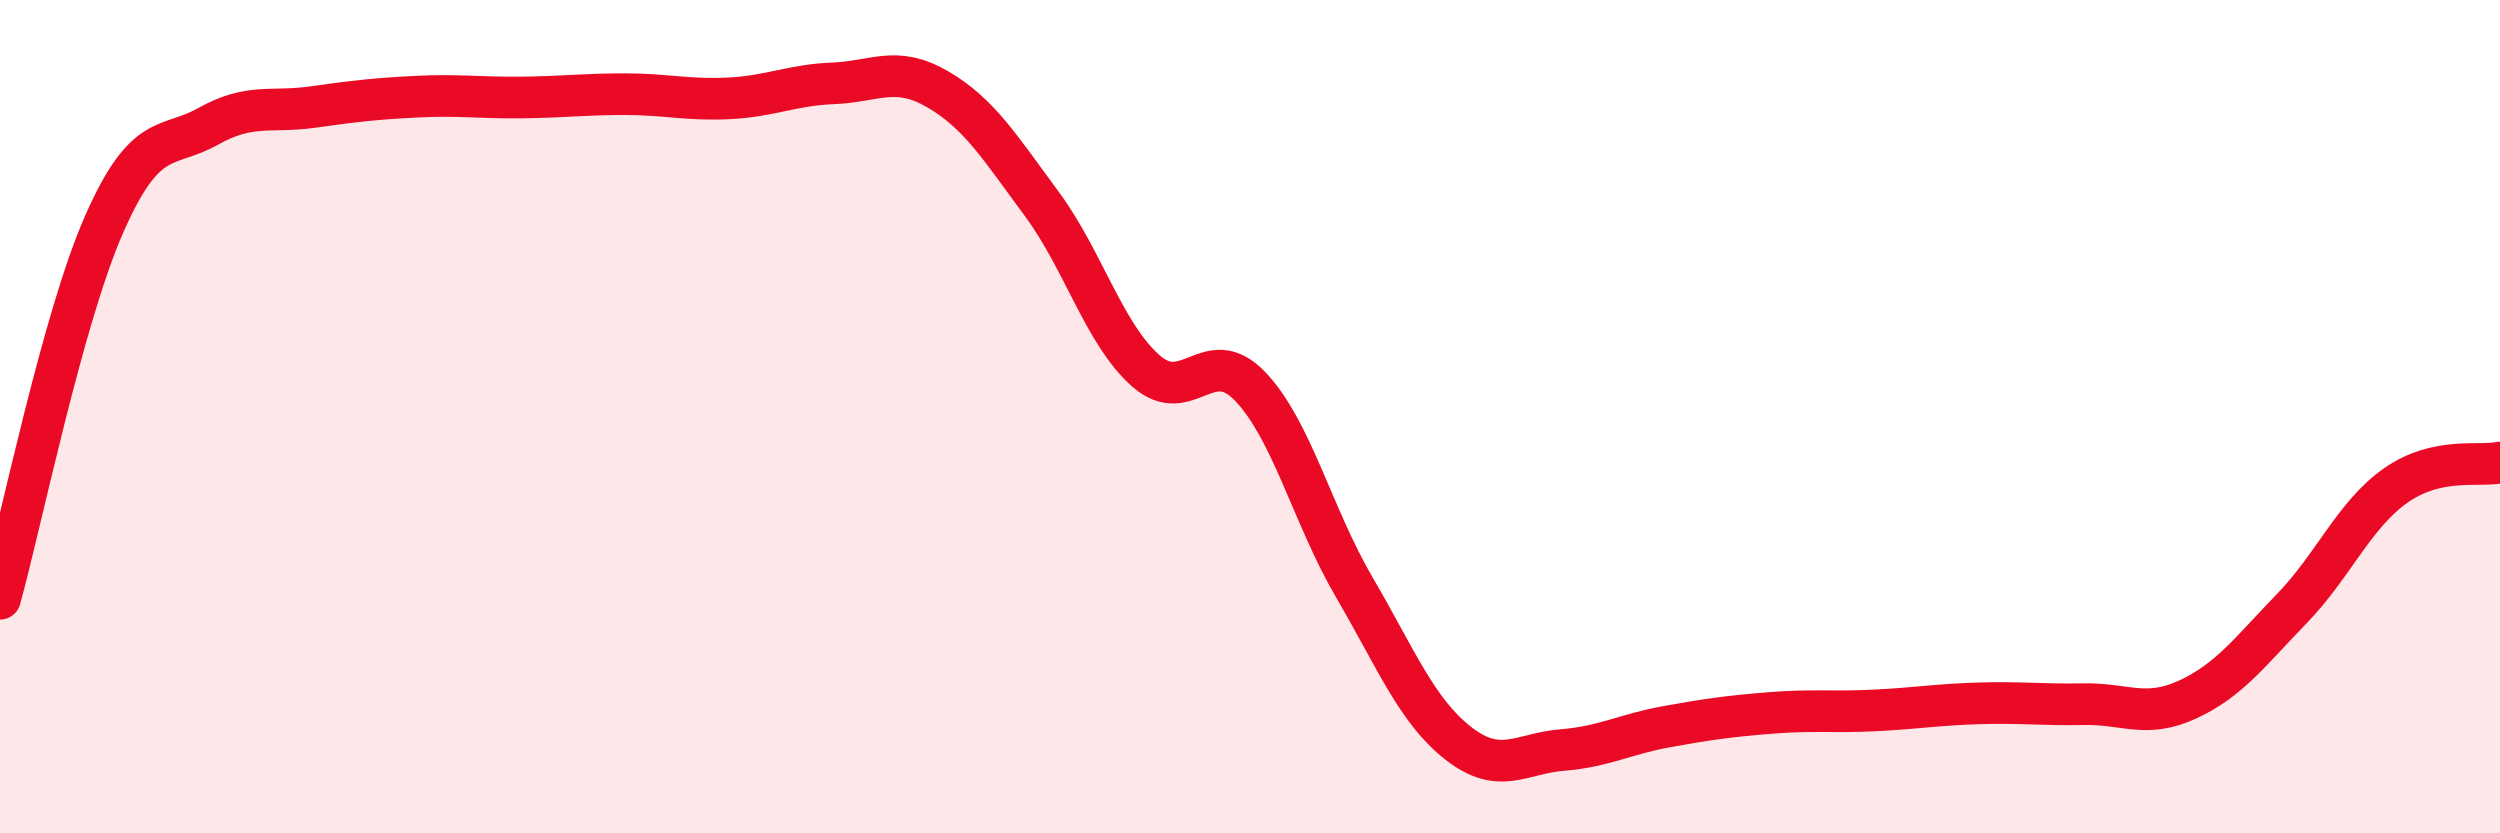
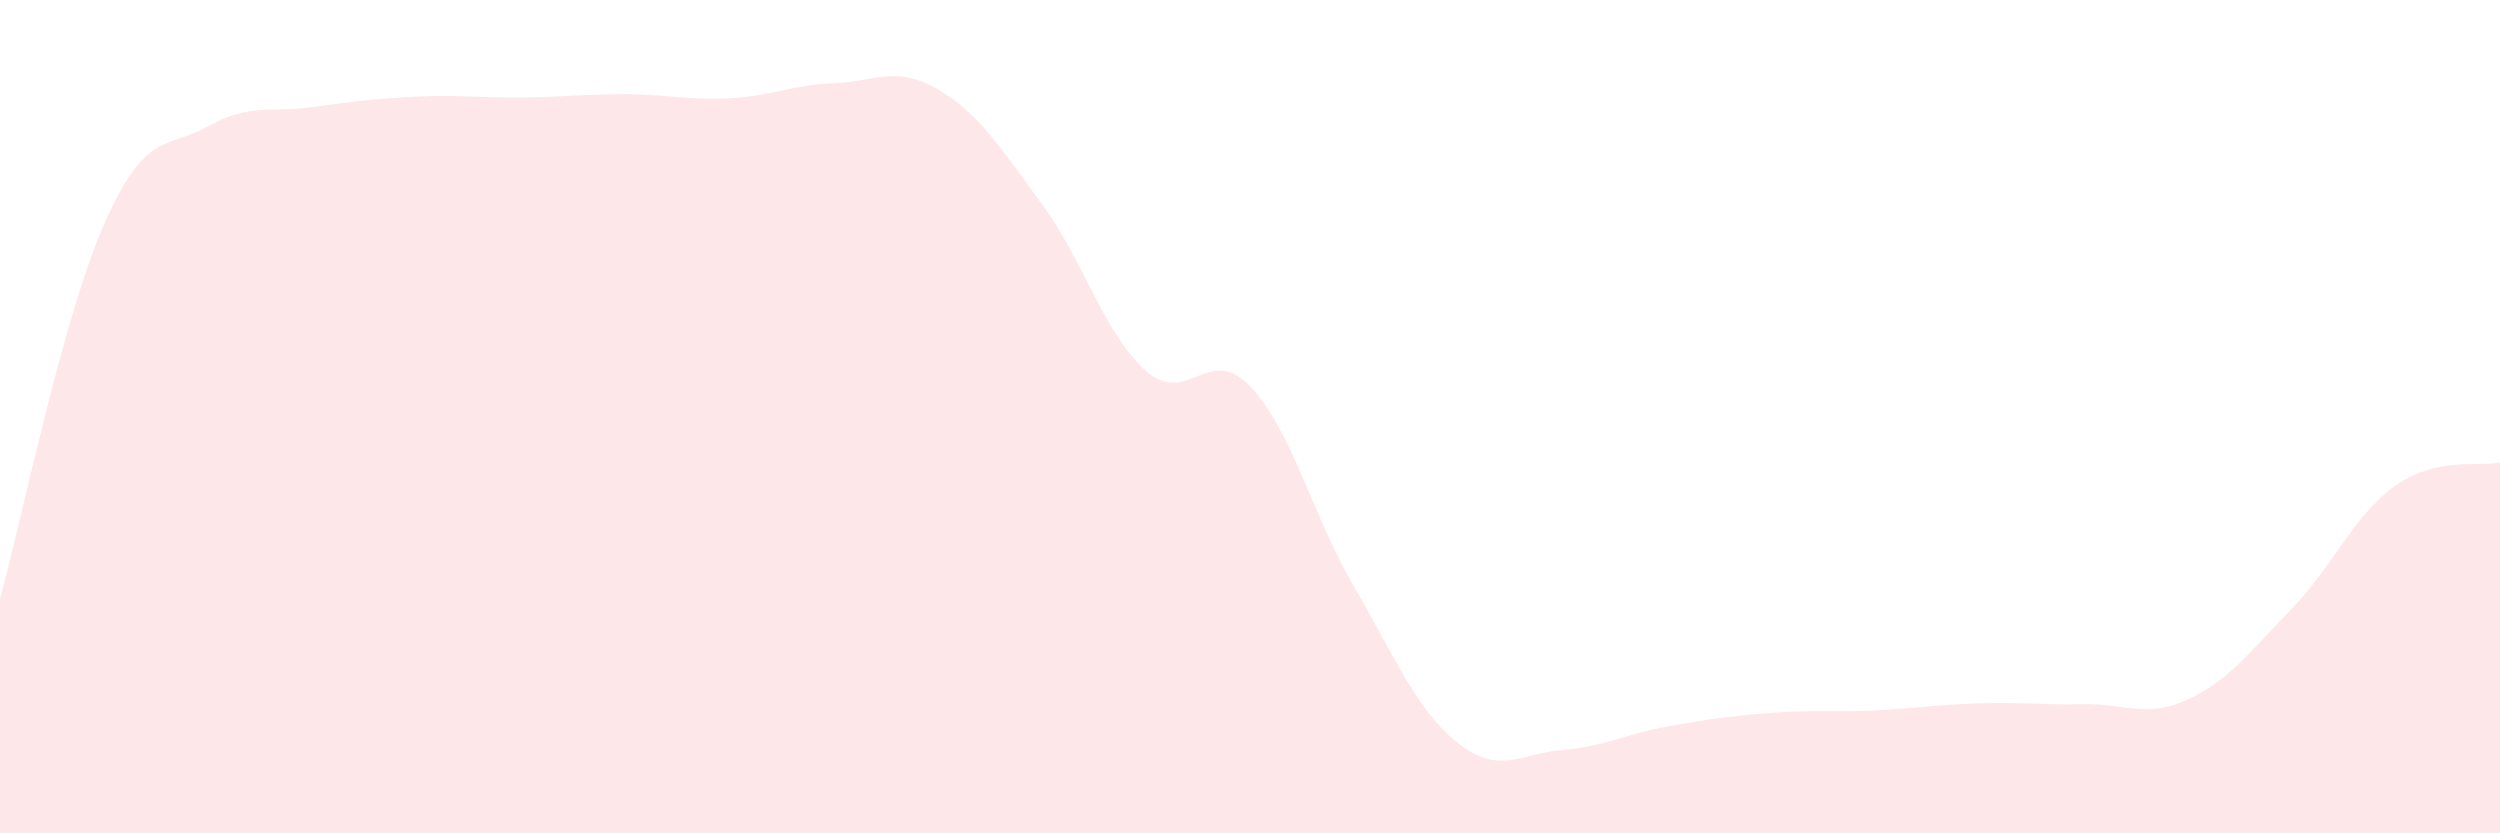
<svg xmlns="http://www.w3.org/2000/svg" width="60" height="20" viewBox="0 0 60 20">
  <path d="M 0,14.37 C 0.5,12.57 1.5,7.65 2.5,5.38 C 3.5,3.11 4,3.59 5,3.03 C 6,2.47 6.5,2.71 7.5,2.57 C 8.5,2.43 9,2.37 10,2.32 C 11,2.27 11.5,2.35 12.5,2.34 C 13.5,2.33 14,2.26 15,2.26 C 16,2.26 16.5,2.41 17.5,2.36 C 18.5,2.31 19,2.04 20,2 C 21,1.96 21.5,1.56 22.5,2.14 C 23.5,2.72 24,3.54 25,4.89 C 26,6.24 26.5,8.02 27.5,8.9 C 28.5,9.78 29,8.23 30,9.27 C 31,10.31 31.5,12.38 32.5,14.09 C 33.5,15.8 34,17.06 35,17.84 C 36,18.62 36.5,18.08 37.5,18 C 38.5,17.92 39,17.62 40,17.44 C 41,17.26 41.5,17.19 42.5,17.11 C 43.5,17.03 44,17.1 45,17.05 C 46,17 46.5,16.91 47.5,16.88 C 48.5,16.85 49,16.92 50,16.9 C 51,16.88 51.5,17.25 52.5,16.79 C 53.5,16.33 54,15.64 55,14.61 C 56,13.58 56.5,12.35 57.5,11.65 C 58.5,10.95 59.5,11.21 60,11.1L60 20L0 20Z" fill="#EB0A25" opacity="0.1" stroke-linecap="round" stroke-linejoin="round" />
-   <path d="M 0,14.37 C 0.5,12.57 1.5,7.65 2.5,5.38 C 3.5,3.11 4,3.59 5,3.03 C 6,2.47 6.5,2.71 7.5,2.57 C 8.5,2.43 9,2.37 10,2.32 C 11,2.27 11.5,2.35 12.5,2.34 C 13.5,2.33 14,2.26 15,2.26 C 16,2.26 16.5,2.41 17.5,2.36 C 18.5,2.31 19,2.04 20,2 C 21,1.96 21.5,1.56 22.5,2.14 C 23.5,2.72 24,3.54 25,4.89 C 26,6.24 26.5,8.02 27.5,8.9 C 28.5,9.78 29,8.23 30,9.27 C 31,10.31 31.5,12.38 32.5,14.09 C 33.5,15.8 34,17.06 35,17.84 C 36,18.62 36.5,18.08 37.5,18 C 38.5,17.92 39,17.62 40,17.44 C 41,17.26 41.5,17.19 42.5,17.11 C 43.5,17.03 44,17.1 45,17.05 C 46,17 46.5,16.91 47.5,16.88 C 48.5,16.85 49,16.92 50,16.9 C 51,16.88 51.5,17.25 52.5,16.79 C 53.5,16.33 54,15.64 55,14.61 C 56,13.58 56.5,12.35 57.5,11.65 C 58.5,10.95 59.5,11.21 60,11.1" stroke="#EB0A25" stroke-width="1" fill="none" stroke-linecap="round" stroke-linejoin="round" />
</svg>